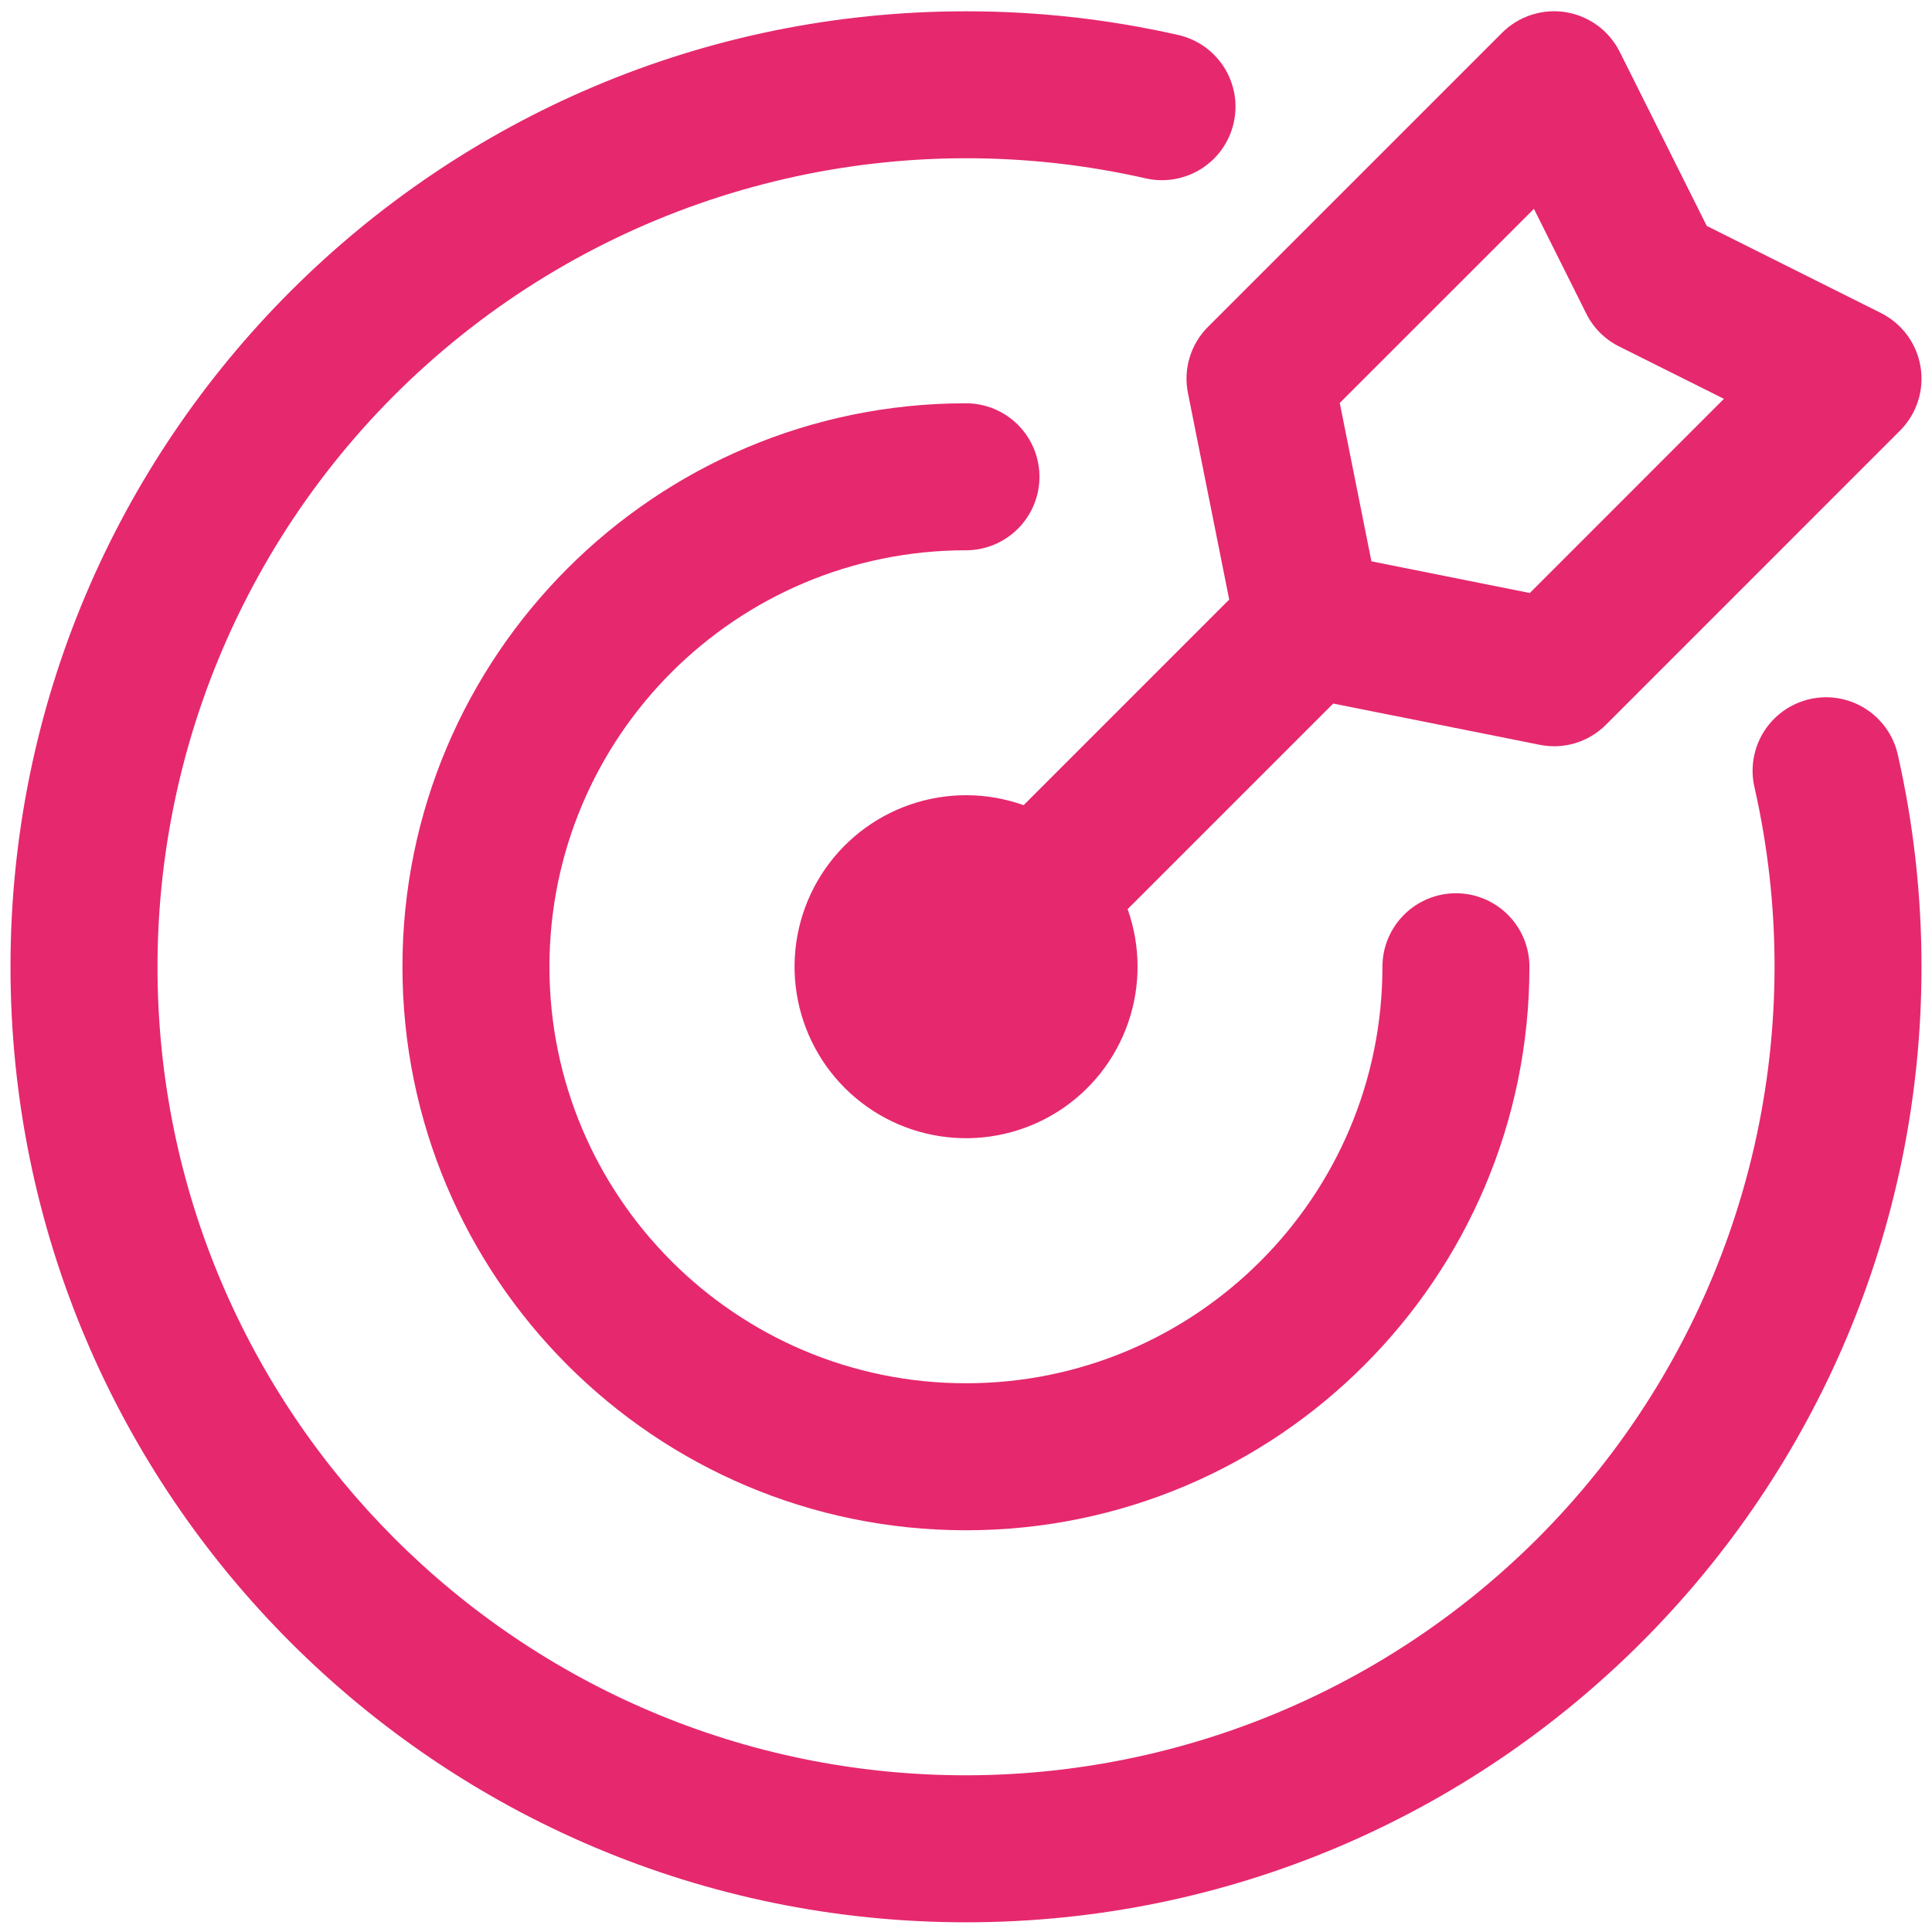
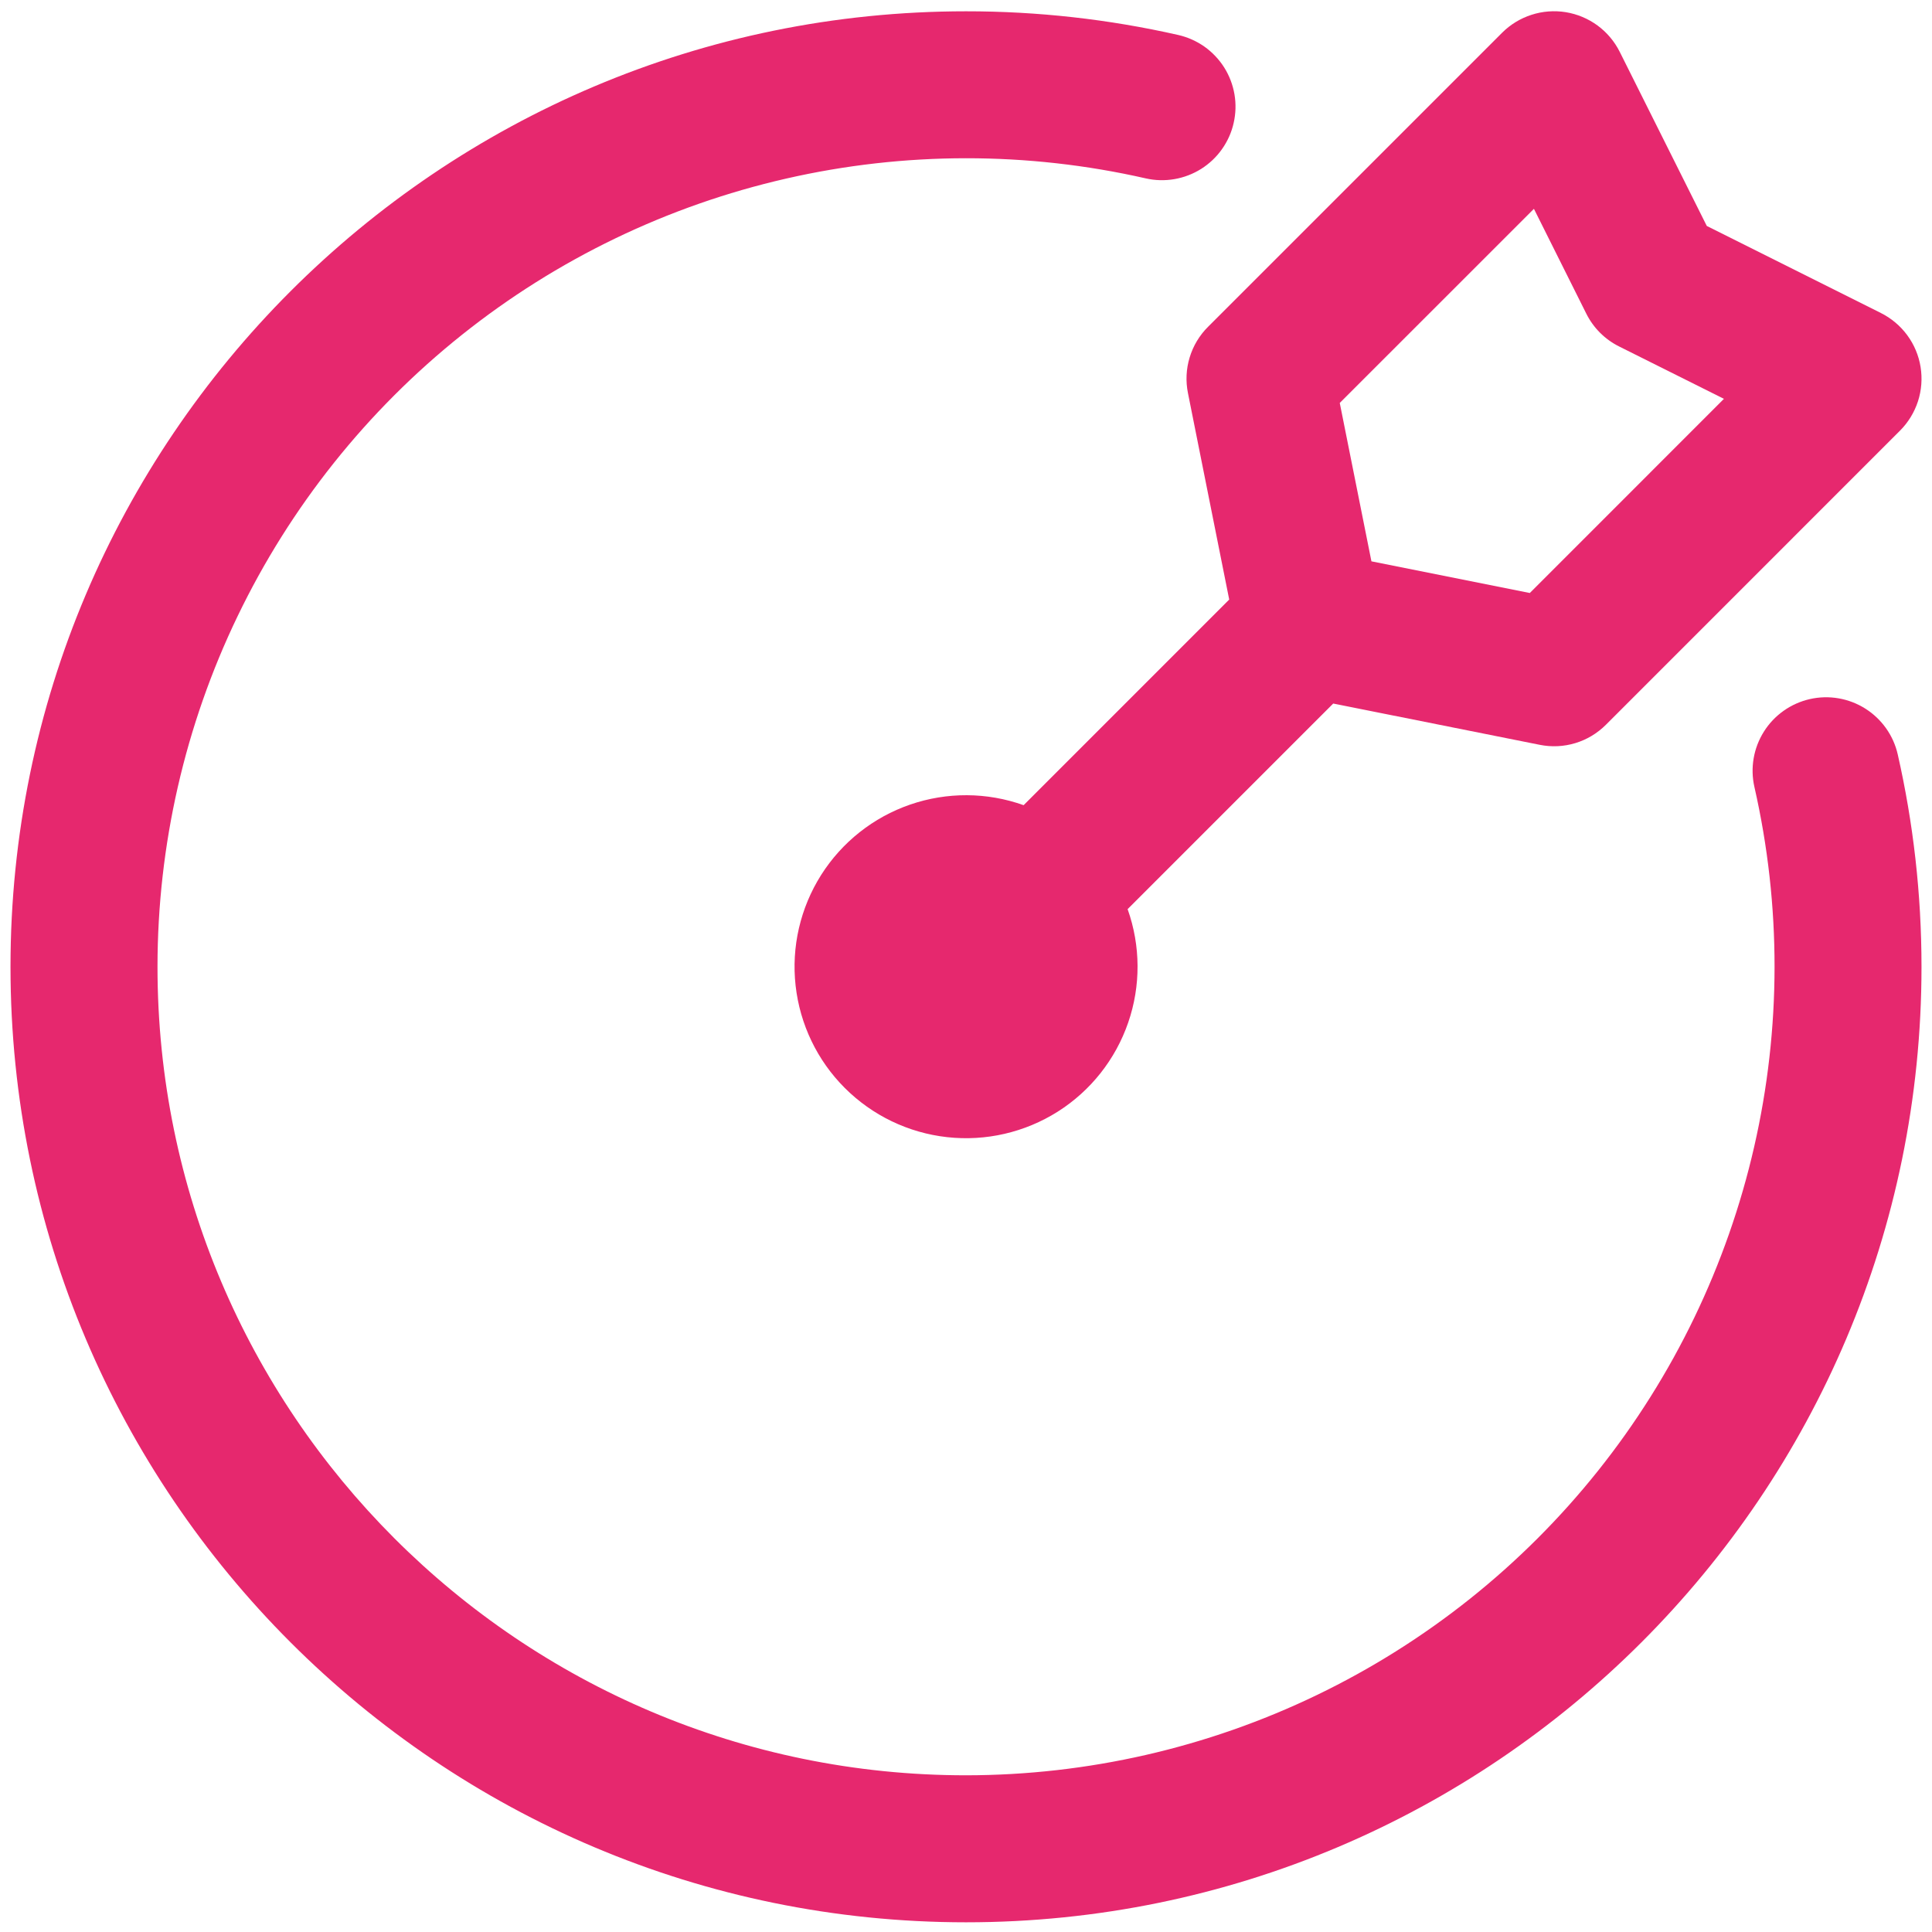
<svg xmlns="http://www.w3.org/2000/svg" width="46" height="46" viewBox="0 0 46 46" fill="none">
  <path fill-rule="evenodd" clip-rule="evenodd" d="M41.772 18.739C42.413 21.559 42.411 24.486 41.766 27.305C41.121 30.123 39.85 32.76 38.047 35.02C36.244 37.28 33.955 39.105 31.35 40.36C28.745 41.615 25.891 42.267 23 42.269C12.376 42.269 3.75 33.642 3.75 23.019C3.751 20.127 4.403 17.273 5.658 14.669C6.913 12.064 8.738 9.775 10.998 7.972C13.258 6.169 15.896 4.897 18.714 4.253C21.532 3.608 24.46 3.606 27.279 4.247C27.503 4.298 27.735 4.304 27.962 4.265C28.189 4.226 28.405 4.143 28.6 4.021C28.794 3.898 28.963 3.739 29.095 3.551C29.228 3.363 29.323 3.152 29.373 2.927C29.424 2.703 29.431 2.471 29.392 2.245C29.353 2.018 29.27 1.801 29.148 1.607C29.025 1.413 28.865 1.244 28.678 1.111C28.49 0.979 28.278 0.884 28.054 0.833C26.396 0.457 24.7 0.268 23 0.269C10.444 0.269 0.25 10.463 0.25 23.019C0.25 35.574 10.444 45.769 23 45.769C35.556 45.769 45.75 35.574 45.75 23.019C45.75 21.283 45.554 19.591 45.185 17.965C45.083 17.512 44.804 17.119 44.411 16.871C44.019 16.624 43.544 16.542 43.091 16.645C42.639 16.748 42.245 17.026 41.998 17.419C41.75 17.812 41.669 18.287 41.772 18.739Z" fill="#E6286E" />
-   <path fill-rule="evenodd" clip-rule="evenodd" d="M32.915 23.018C32.915 28.492 28.473 32.935 22.999 32.935C17.525 32.935 13.082 28.492 13.082 23.018C13.082 17.544 17.525 13.102 22.999 13.102C23.463 13.102 23.908 12.917 24.236 12.589C24.564 12.261 24.749 11.816 24.749 11.352C24.749 10.887 24.564 10.442 24.236 10.114C23.908 9.786 23.463 9.602 22.999 9.602C15.593 9.602 9.582 15.612 9.582 23.018C9.582 30.424 15.593 36.435 22.999 36.435C30.405 36.435 36.415 30.424 36.415 23.018C36.415 22.554 36.231 22.109 35.903 21.781C35.575 21.453 35.13 21.268 34.665 21.268C34.201 21.268 33.756 21.453 33.428 21.781C33.1 22.109 32.915 22.554 32.915 23.018Z" fill="#E6286E" />
  <path fill-rule="evenodd" clip-rule="evenodd" d="M29.267 14.275L24.372 19.171C23.499 18.859 22.546 18.855 21.669 19.157C20.793 19.459 20.046 20.051 19.55 20.834C19.055 21.618 18.84 22.547 18.943 23.468C19.046 24.39 19.458 25.249 20.114 25.904C20.77 26.56 21.629 26.973 22.55 27.075C23.471 27.178 24.4 26.963 25.184 26.468C25.967 25.973 26.559 25.225 26.861 24.349C27.164 23.473 27.159 22.519 26.848 21.646L31.743 16.751L36.657 17.733C37.231 17.85 37.824 17.67 38.237 17.255L45.237 10.255C45.433 10.059 45.58 9.819 45.666 9.555C45.751 9.291 45.772 9.011 45.728 8.737C45.684 8.463 45.575 8.204 45.41 7.98C45.245 7.757 45.03 7.576 44.782 7.452L40.638 5.38L38.566 1.236C38.442 0.988 38.261 0.773 38.038 0.608C37.814 0.444 37.555 0.335 37.281 0.29C37.007 0.246 36.727 0.267 36.463 0.353C36.199 0.438 35.959 0.585 35.763 0.781L28.763 7.781C28.559 7.984 28.408 8.235 28.325 8.511C28.241 8.787 28.228 9.079 28.285 9.361L29.267 14.275ZM36.522 4.972L37.768 7.466C37.938 7.807 38.211 8.08 38.552 8.25L41.046 9.496L36.424 14.119L32.653 13.365L31.899 9.594L36.522 4.972Z" fill="#E6286E" />
</svg>